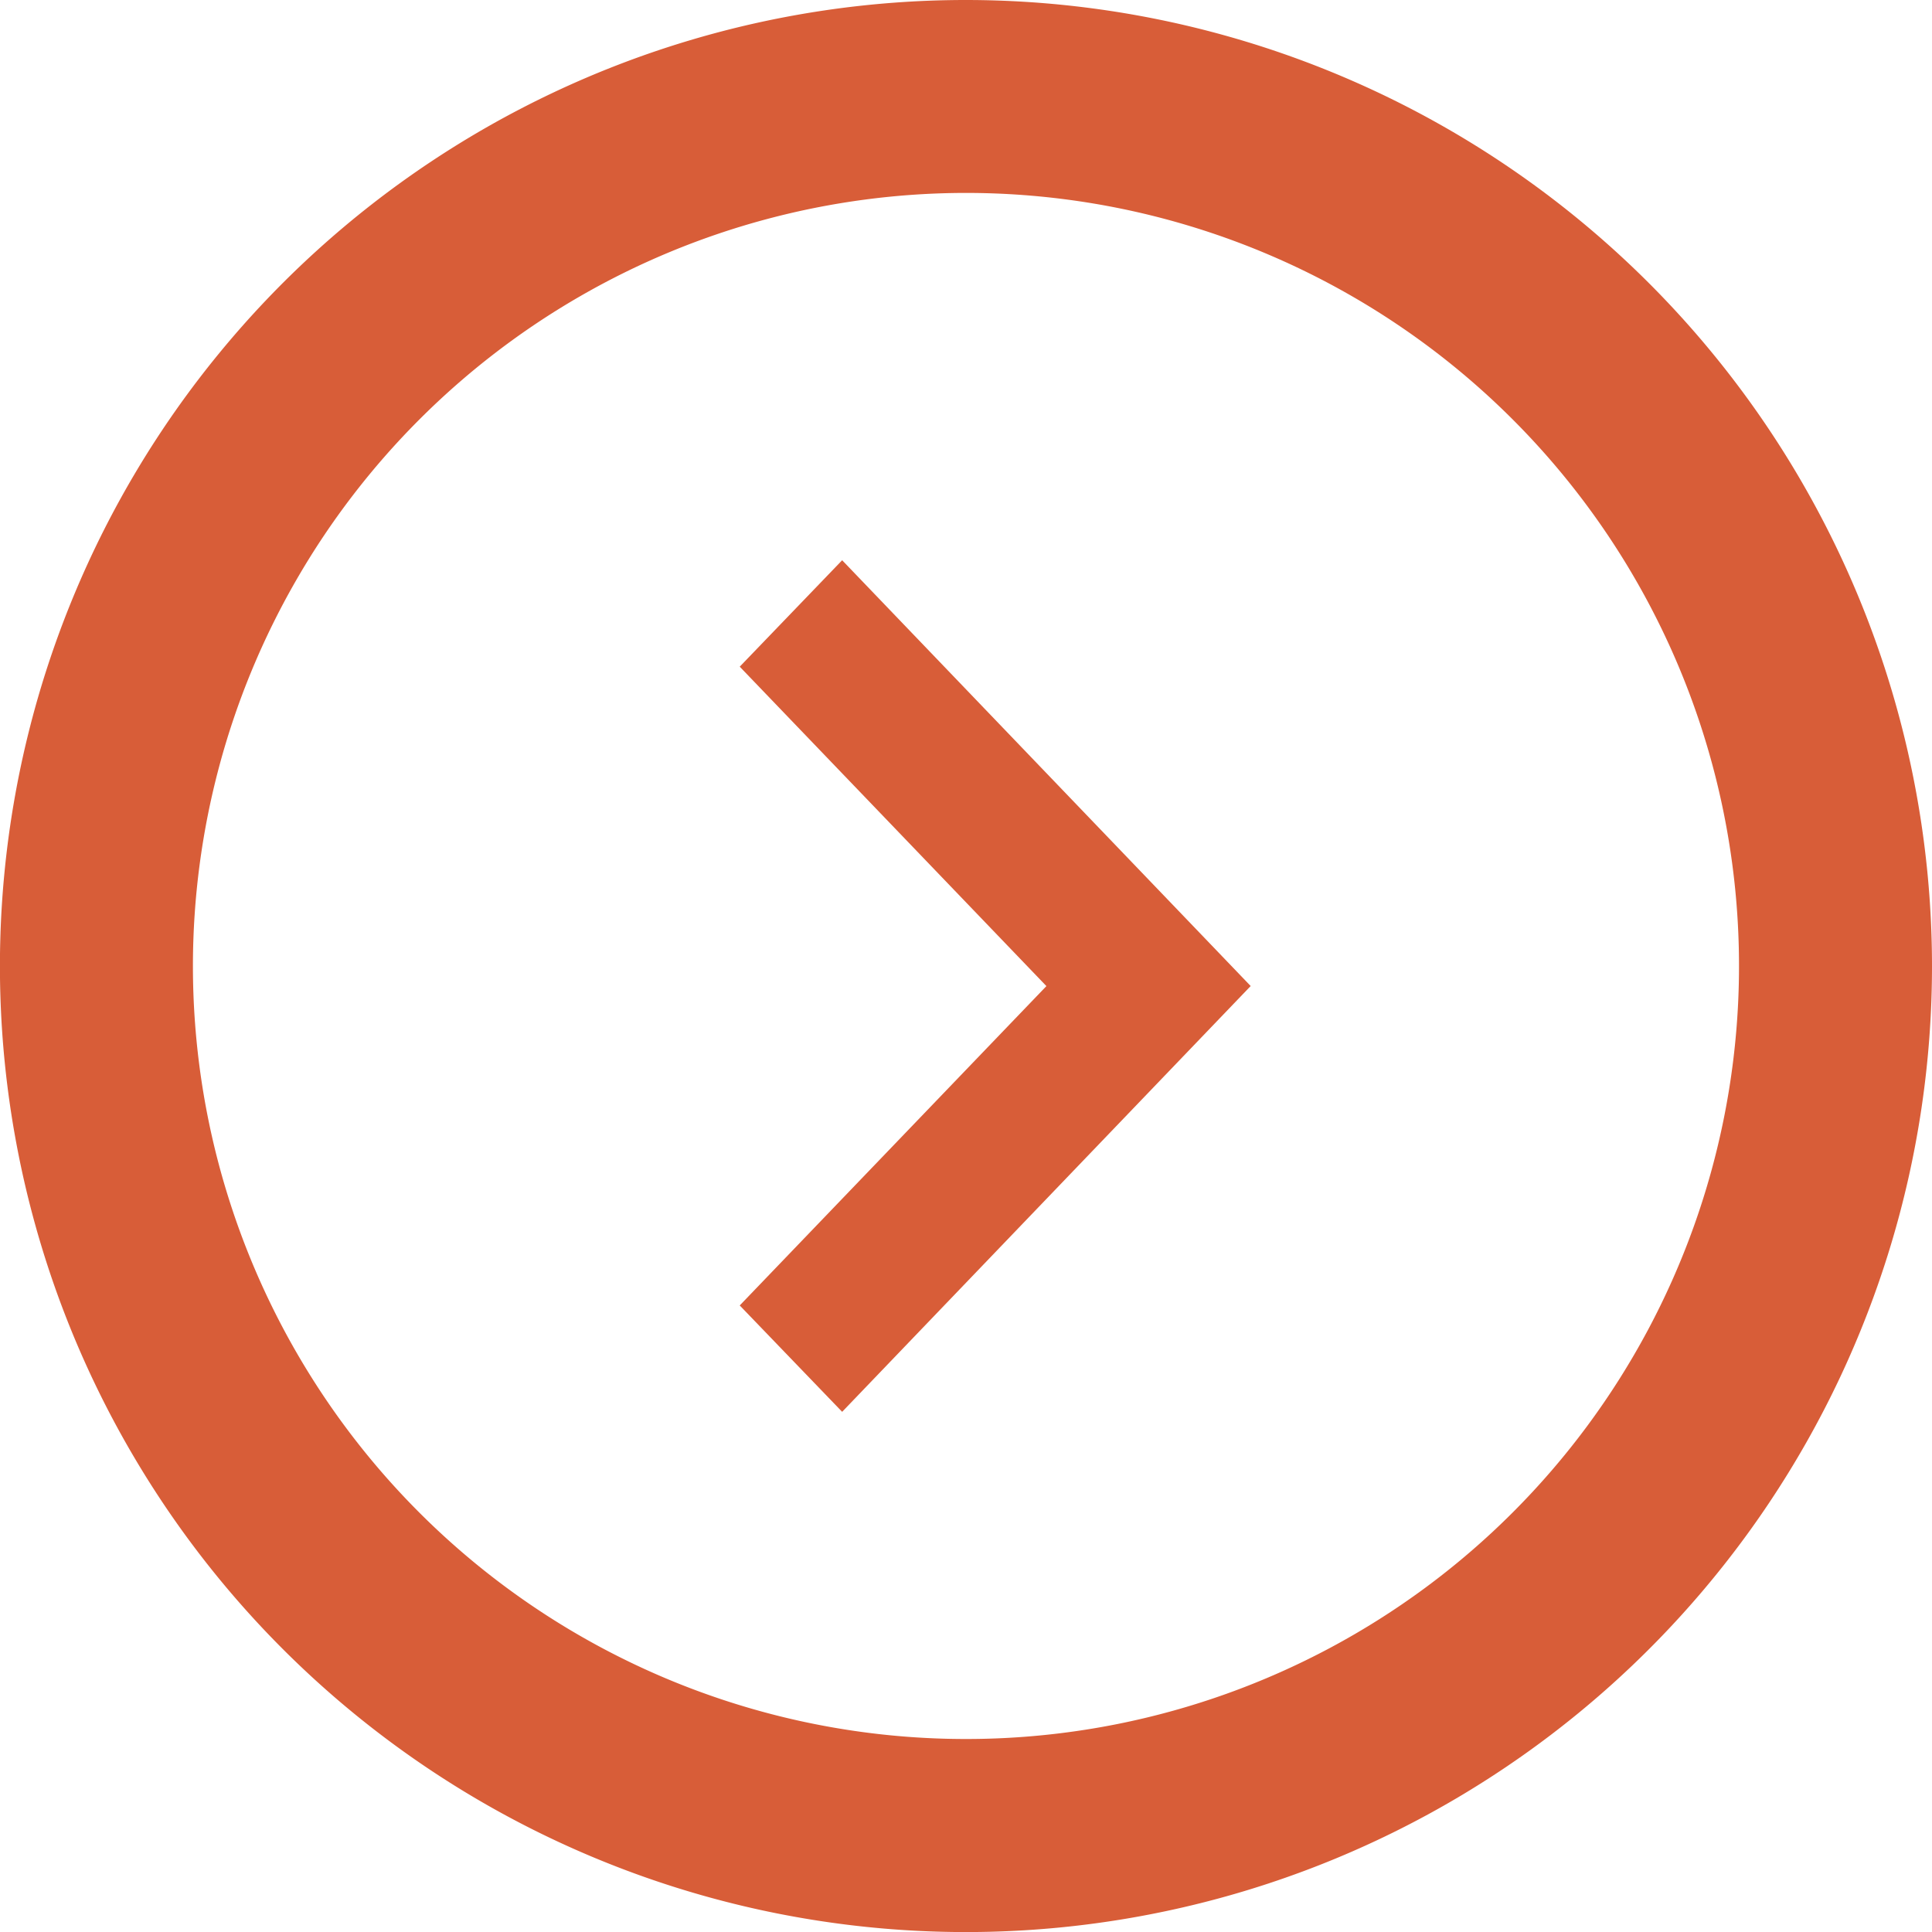
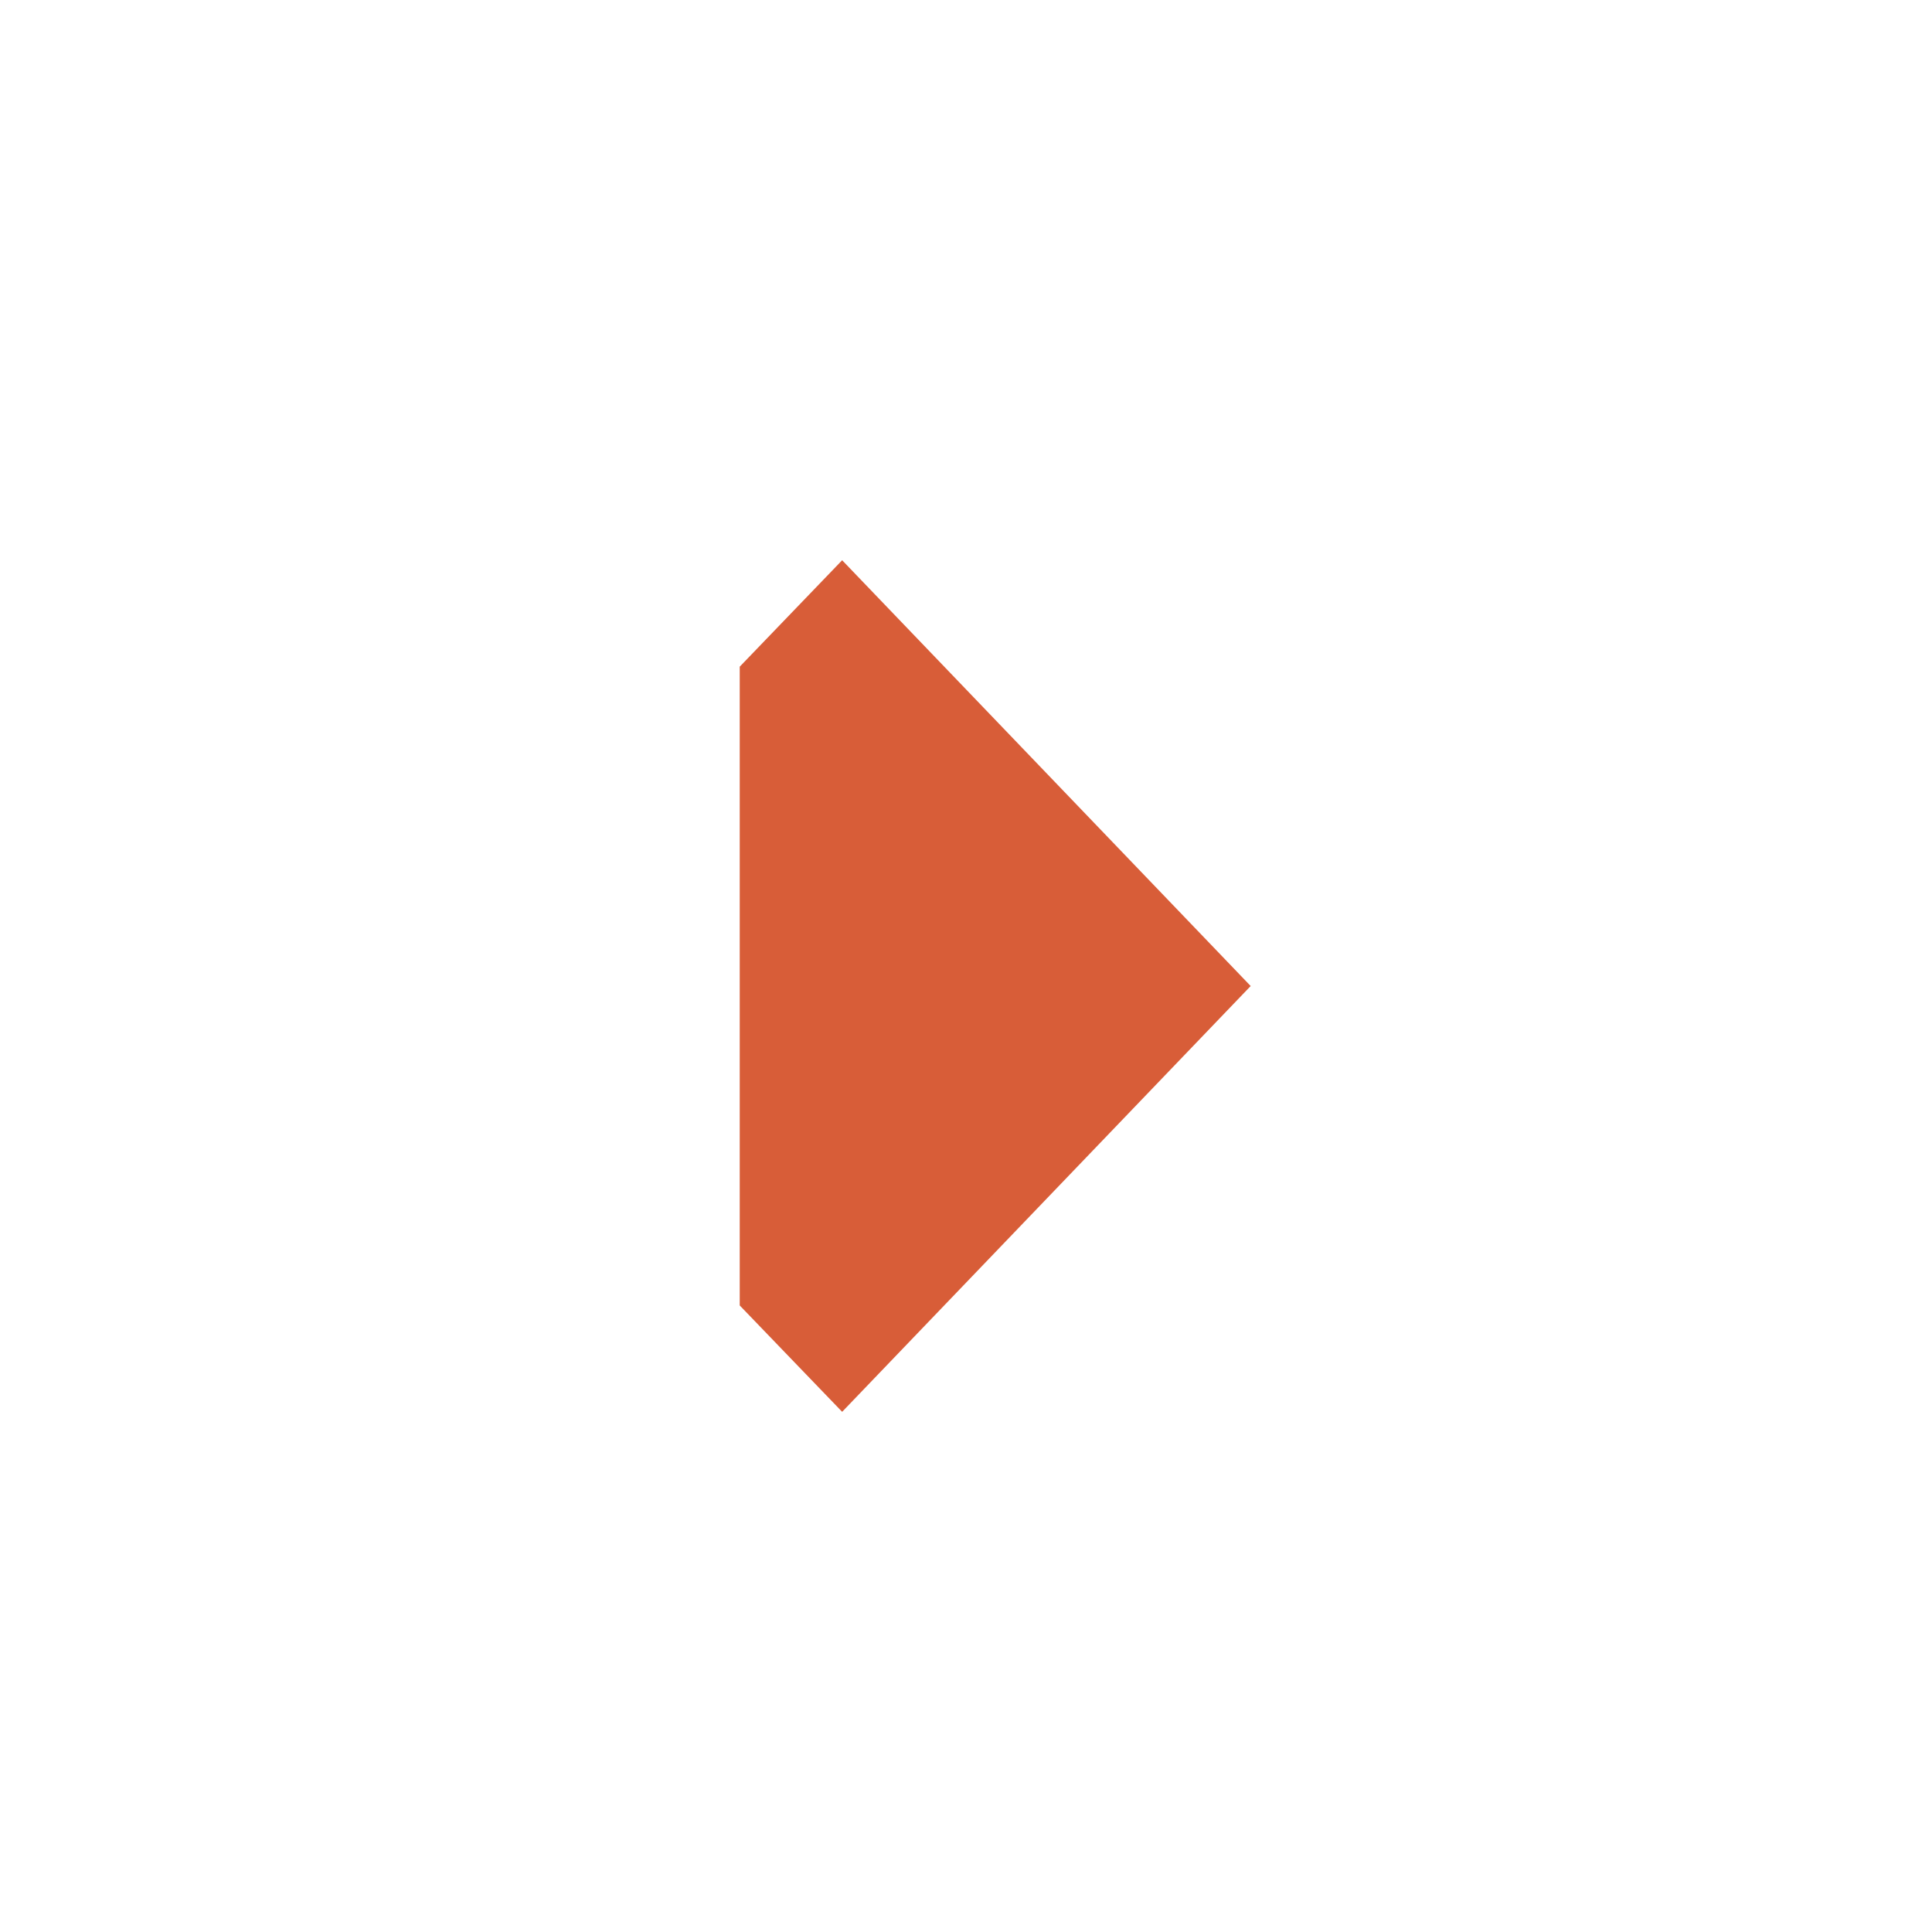
<svg xmlns="http://www.w3.org/2000/svg" width="30.333" height="30.333" viewBox="0 0 30.333 30.333">
  <g id="Arrow_circle" data-name="Arrow circle" transform="translate(0 0)">
-     <path id="Path_335" data-name="Path 335" d="M37.067,24.929A12.137,12.137,0,1,1,24.929,37.067,12.142,12.142,0,0,1,37.067,24.929m0-3.029A15.167,15.167,0,1,0,52.233,37.067,15.175,15.175,0,0,0,37.067,21.9Z" transform="translate(-21.9 -21.9)" fill="#D85D38" />
-     <path id="arrow-right" d="M12.108,6l6.414,6.685-6.414,6.685L10.5,17.7l4.815-5.014L10.5,7.671Z" transform="translate(1.114 2.796)" fill="#D85D38" fill-rule="evenodd" />
+     <path id="arrow-right" d="M12.108,6l6.414,6.685-6.414,6.685L10.5,17.7L10.5,7.671Z" transform="translate(1.114 2.796)" fill="#D85D38" fill-rule="evenodd" />
  </g>
</svg>